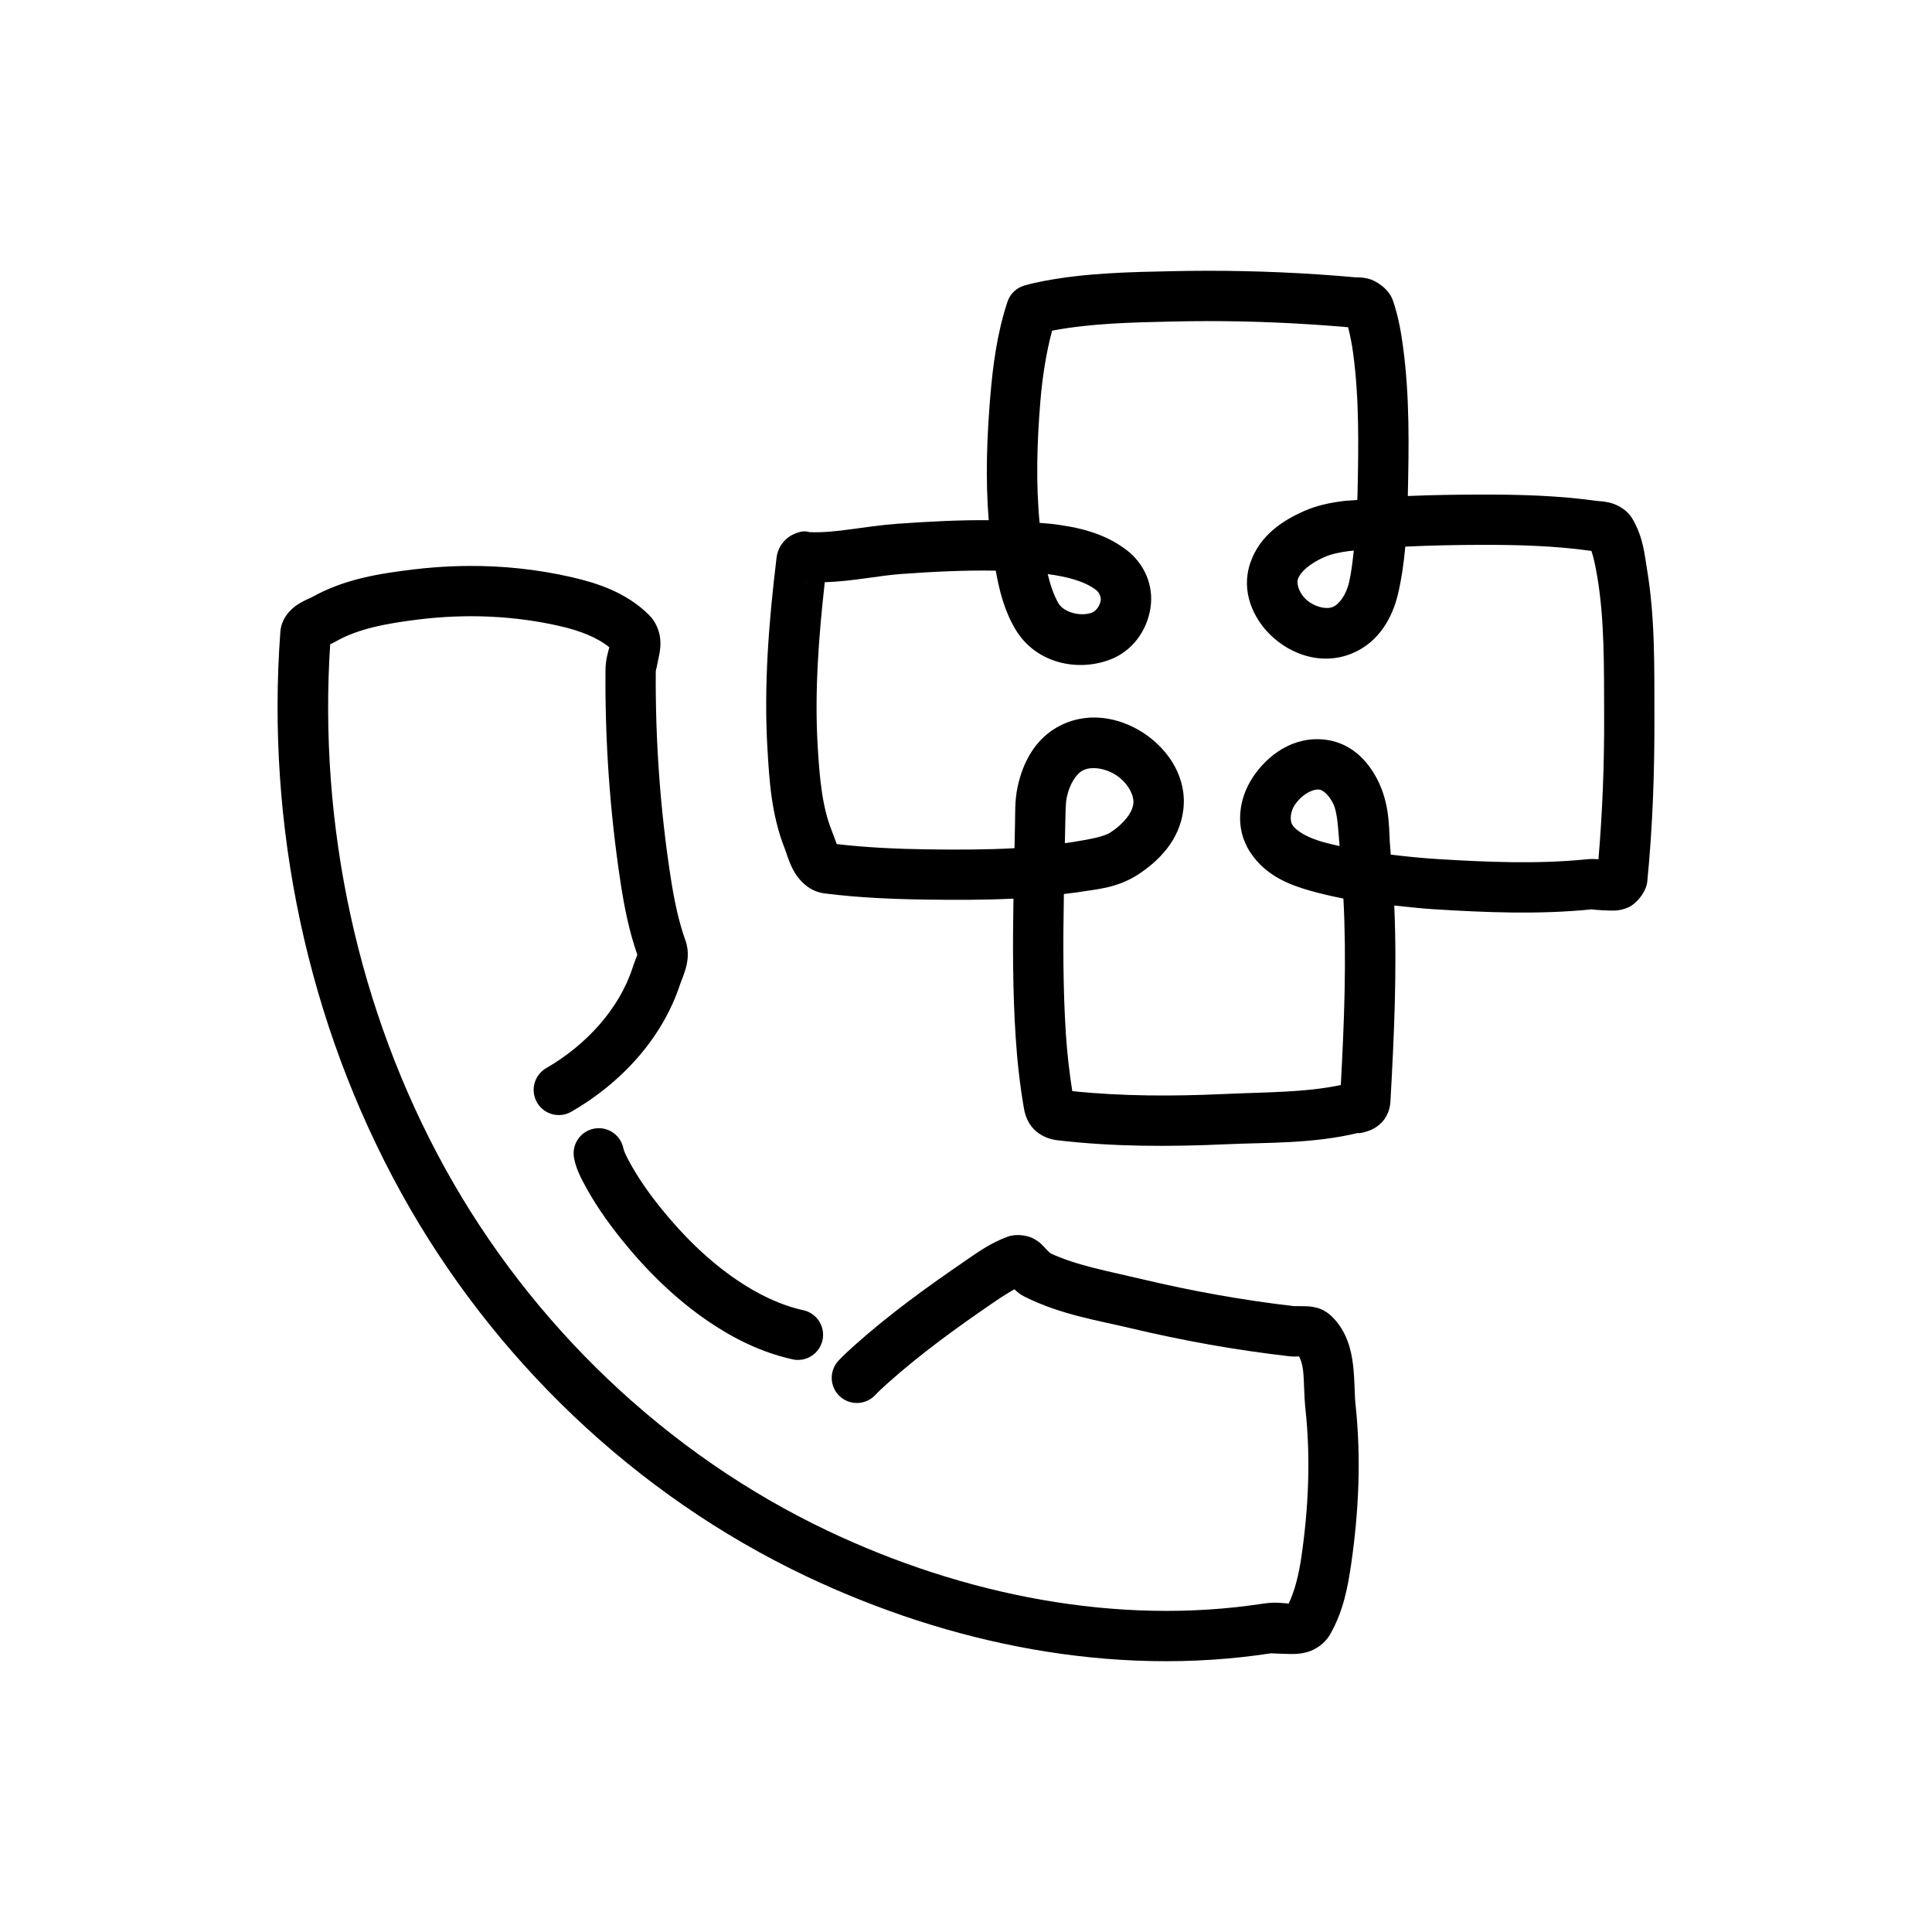
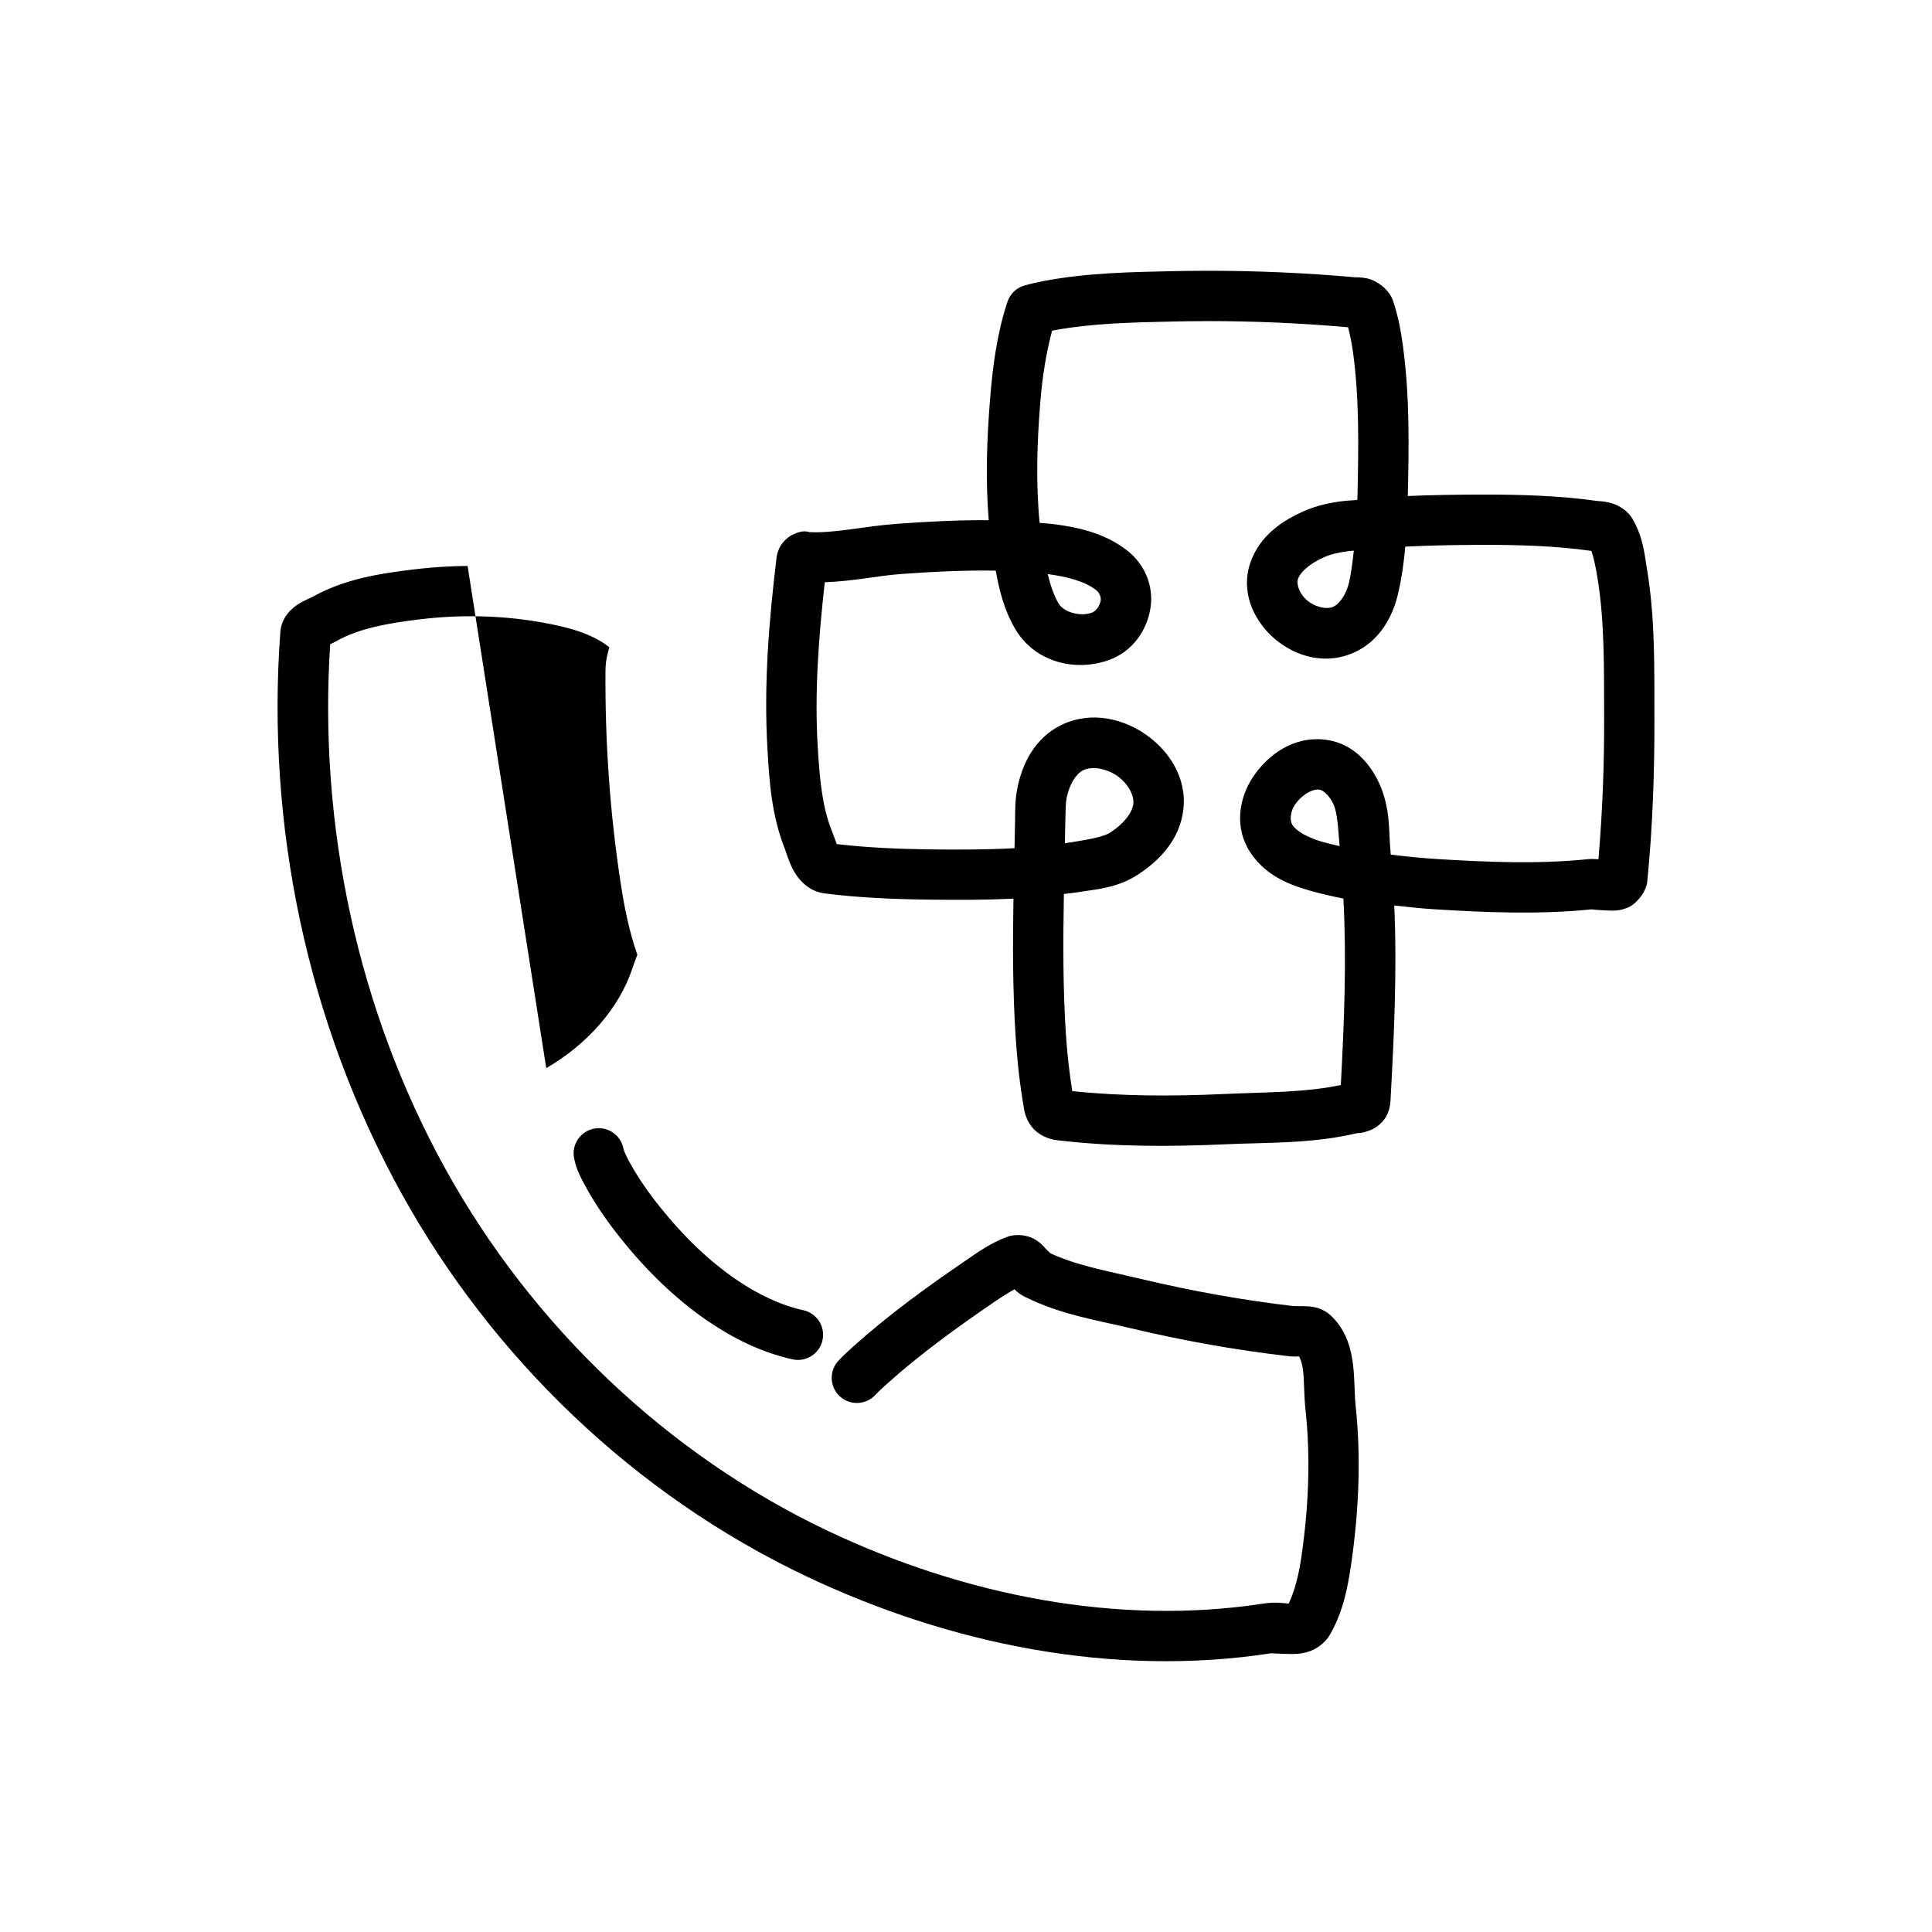
<svg xmlns="http://www.w3.org/2000/svg" fill="#000000" width="800px" height="800px" version="1.1" viewBox="144 144 512 512">
-   <path d="m463.73 215.76c-3.047 0.004-6.094 0.039-9.137 0.105-10.926 0.238-22.316 0.418-33.824 2.574-1.707 0.32-3.488 0.707-5.312 1.234l-0.004 0.004c-2.106 0.613-3.777 2.223-4.465 4.305-2.793 8.441-3.883 17.023-4.562 25.227-0.883 10.664-1.305 21.621-0.406 32.645-8.152-0.055-16.207 0.383-24.066 0.941-8.949 0.637-16.746 2.582-23.508 2.215-0.328-0.02-1.473-0.758-4.508 0.742-1.516 0.75-2.856 2.32-3.414 3.523-0.559 1.203-0.676 2.062-0.762 2.793-1.992 16.52-3.387 33.434-2.375 50.516 0.488 8.238 1.035 17.363 4.582 26.312 0.355 0.895 0.883 2.93 2.059 5.293 1.176 2.363 3.894 5.992 8.449 6.57 9.059 1.148 18.07 1.516 26.934 1.641 7.582 0.105 15.336 0.133 23.164-0.254-0.199 12.148-0.215 24.348 0.582 36.641 0.41 6.32 1.098 12.672 2.207 19.02 0.27 1.543 0.895 3.633 2.602 5.426 1.707 1.793 4.156 2.699 6.156 2.938 15.023 1.777 30.031 1.742 44.789 1.07 10.957-0.5 22.906-0.086 35.055-3.012-0.355 0.086 0.559 0.258 2.988-0.641 1.215-0.449 2.902-1.496 3.988-3.066 1.086-1.574 1.469-3.312 1.547-4.738 0.938-17.039 1.773-34.363 1.004-51.816 3.504 0.363 7.023 0.781 10.473 0.992 13.688 0.848 27.742 1.457 41.938 0.02-0.328 0.031 1.887 0.242 4.457 0.32 1.285 0.039 2.812 0.129 5.012-0.773 2.203-0.902 4.891-4.078 5.172-6.926 1.445-14.629 1.945-29.285 1.891-43.859-0.051-12.625 0.25-25.84-2.019-39.238-0.578-3.398-0.938-8.172-3.812-13.02-1.617-2.727-4.551-3.961-6.242-4.324-1.691-0.363-2.738-0.355-2.852-0.371-10.504-1.477-20.953-1.746-31.176-1.719-6.348 0.016-12.781 0.105-19.258 0.383 0-0.039 0.004-0.086 0.008-0.125 0.277-12.855 0.535-26.125-1.281-39.531-0.523-3.867-1.234-7.992-2.68-12.188-1.082-3.144-4.59-5.316-6.582-5.766-1.996-0.445-3.164-0.332-3.246-0.34-13.152-1.18-26.363-1.758-39.562-1.742zm-0.141 13.332c12.574-0.016 25.152 0.535 37.676 1.633 0.547 2.16 0.996 4.418 1.328 6.856 1.637 12.062 1.441 24.637 1.164 37.453-0.012 0.5-0.055 0.969-0.066 1.465-1.281 0.133-2.547 0.137-3.828 0.301-3.277 0.418-6.871 1.109-10.492 2.731-5.172 2.32-11.547 6.211-14.062 13.746-2.496 7.477 0.805 14.566 5.414 19.031 5.297 5.133 13.492 8.133 21.477 4.894 7.371-2.988 10.883-9.812 12.281-15.781 0.988-4.219 1.566-8.418 1.938-12.559 6.578-0.312 13.219-0.453 19.949-0.469 9.957-0.027 19.777 0.254 29.289 1.59 0.062 0.008 0.027 0.004 0.086 0.012 0.574 1.688 1.043 3.824 1.535 6.734 1.992 11.746 1.785 24.223 1.836 37.059 0.051 12.699-0.438 25.355-1.508 37.922-0.887-0.055-1.789-0.121-3.035 0.004-12.93 1.309-26.266 0.773-39.77-0.062-4.137-0.258-8.199-0.688-12.238-1.164-0.047-0.492-0.051-0.984-0.105-1.477-0.461-4.367 0.129-10.66-2.926-17.363-2.266-4.973-6.68-10.602-14.09-11.594-8.676-1.164-15.602 4.117-19.457 9.969-3.633 5.512-4.961 13.281-0.648 19.859 4.125 6.293 10.648 8.672 15.707 10.117 2.981 0.852 5.977 1.535 8.973 2.125 0.867 16.258 0.215 32.777-0.684 49.418-9.469 2.012-19.973 1.879-31.02 2.387-13.52 0.617-26.961 0.605-40.148-0.77-0.789-5.023-1.367-10.098-1.699-15.223-0.789-12.215-0.746-24.59-0.523-37.02 1.367-0.188 2.731-0.297 4.098-0.527 4.074-0.691 9.934-0.938 15.609-4.66 5.231-3.43 10.965-8.91 11.945-17.133 1.012-8.496-3.82-15.52-9.562-19.668-6.086-4.398-14.676-6.644-22.645-2.852-7.289 3.469-10.492 10.547-11.738 16.617-0.758 3.688-0.586 6.82-0.652 9.23-0.062 2.273-0.078 4.578-0.141 6.859-7.609 0.414-15.371 0.414-23.246 0.305-8.078-0.113-16.047-0.488-23.855-1.395-0.324-0.793-0.703-1.977-1.383-3.691-2.539-6.41-3.188-14.059-3.672-22.191-0.852-14.32 0.238-28.891 1.875-43.512 7.516-0.254 14.305-1.762 20.332-2.191 8.461-0.602 16.801-1.027 24.98-0.875 0.906 4.988 2.125 10.27 5.133 15.41 5.219 8.918 16.035 11.469 24.887 8.266 6.184-2.238 10.039-7.762 10.977-13.75 0.949-6.07-1.676-11.824-6.293-15.363-6.191-4.75-13.352-6.109-19.402-6.898-1.23-0.16-2.449-0.199-3.68-0.324-1.012-10.508-0.699-21.332 0.203-32.25 0.539-6.516 1.52-12.758 3.102-18.668 0.145-0.027 0.266-0.07 0.414-0.098 10.051-1.883 20.703-2.113 31.66-2.352 2.902-0.062 5.801-0.098 8.703-0.102zm39.18 60.836c-0.324 2.867-0.633 5.738-1.266 8.453-0.746 3.176-2.555 5.758-4.312 6.473-1.863 0.754-5.133-0.117-7.195-2.117-1.73-1.676-2.449-4.027-2.047-5.234 0.672-2.012 3.277-4.191 6.875-5.805 1.871-0.84 4.106-1.336 6.723-1.672 0.402-0.051 0.82-0.051 1.223-0.098zm-234.85 4.055c-1.324 0.012-2.652 0.039-3.973 0.094-3.527 0.137-7.047 0.422-10.543 0.852-8.527 1.047-18.082 2.422-26.887 7.41-0.121 0.066-1.375 0.535-3.09 1.523-1.711 0.988-4.824 3.473-5.129 7.562-3.812 51.297 7.121 103.66 32.098 148.83 24.191 43.754 61.926 79.965 107.28 101.48 37.918 17.984 81.203 26.852 123.13 20.41 0.121-0.02 2.277 0.133 4.988 0.18 1.355 0.023 2.938 0.012 4.883-0.586s4.383-2.137 5.742-4.481c3.656-6.305 4.816-12.992 5.668-18.852 2.016-13.875 2.66-28.125 1.133-42.285-0.277-2.578-0.168-6.258-0.641-10.34-0.473-4.078-1.676-9.027-5.609-12.875-2.707-2.652-5.586-2.691-7.234-2.746-1.648-0.051-2.766-0.016-2.762-0.016-13.555-1.562-27.035-3.988-40.34-7.152-8.957-2.133-17.43-3.633-24.363-6.906 0.195 0.066-0.465-0.398-1.309-1.34-0.602-0.668-1.398-1.605-3.047-2.492-1.648-0.891-4.598-1.348-6.867-0.52-4.691 1.707-8.238 4.348-11.258 6.41-10.078 6.891-20.148 14.164-29.504 22.543-1.305 1.168-2.68 2.43-4.039 3.863-1.219 1.281-1.875 2.996-1.832 4.762 0.047 1.77 0.793 3.445 2.074 4.664 1.281 1.215 2.996 1.875 4.762 1.828 1.77-0.043 3.445-0.789 4.664-2.07 0.957-1.012 2.059-2.035 3.262-3.109 8.664-7.758 18.254-14.715 28.133-21.469 2.039-1.395 3.832-2.531 5.531-3.484 0.652 0.629 1.352 1.301 2.711 1.977 9.477 4.734 19.336 6.258 27.996 8.32 13.781 3.281 27.785 5.801 41.902 7.426 1.473 0.168 2.117 0.098 2.812 0.07 0.465 0.844 0.855 1.949 1.078 3.852 0.312 2.723 0.203 6.312 0.629 10.238 1.383 12.812 0.812 25.957-1.074 38.941-0.691 4.762-1.723 8.965-3.375 12.465-1.43-0.094-3.594-0.473-6.742 0.012-38.734 5.953-79.496-2.25-115.39-19.277-42.699-20.254-78.469-54.547-101.33-95.883-23.285-42.117-33.691-91.086-30.555-139.1 0.52-0.234 0.703-0.277 1.59-0.781 6.016-3.41 13.727-4.769 21.93-5.777 12.527-1.535 25.359-1.012 37.582 1.816 5.109 1.184 9.668 2.945 12.875 5.574-0.297 1.203-1 3.121-1.023 6.191-0.137 18.809 1.176 37.672 4.023 56.305 0.945 6.176 2.199 12.613 4.418 18.977-0.008 0.039 0.004-0.035-0.031 0.086-0.168 0.566-0.691 1.699-1.242 3.406-3.543 10.91-12.352 20.492-22.863 26.547l-0.004 0.004c-3.188 1.84-4.281 5.914-2.445 9.102 1.84 3.191 5.914 4.289 9.102 2.449 12.934-7.449 24.082-19.188 28.887-33.977 0.191-0.586 0.785-1.855 1.34-3.711 0.555-1.852 1.098-4.68-0.012-7.754-1.898-5.273-3.047-11.094-3.973-17.141-2.738-17.91-4.004-36.07-3.871-54.195 0 0.008 0.414-1.73 0.887-4.172 0.238-1.219 0.48-2.703 0.258-4.598-0.223-1.895-1.141-4.309-2.883-6.043-6.039-6.023-13.738-8.492-20.438-10.039-9.098-2.106-18.414-3.07-27.691-3.004zm153.74 2.156c5.176 0.691 9.781 1.891 12.812 4.219 0.859 0.66 1.359 1.941 1.234 2.727-0.25 1.605-1.344 2.914-2.344 3.277-3.106 1.125-7.477-0.125-8.848-2.465-1.281-2.191-2.148-4.867-2.859-7.754zm-63.668 2.18c-0.547 0.07-0.703-0.023-0.27 0.004 0.094 0.004 0.176-0.008 0.27-0.004zm75.984 49.242c2.039 0.043 4.359 0.801 6.238 2.16 2.715 1.961 4.398 5.055 4.133 7.289-0.293 2.461-2.633 5.344-6.016 7.562-1.945 1.273-5.68 1.844-10.523 2.664-0.527 0.09-1.074 0.121-1.605 0.203 0.047-1.727 0.055-3.434 0.105-5.164 0.082-2.981 0.059-5.305 0.387-6.914 0.723-3.516 2.488-6.348 4.406-7.262 0.59-0.281 1.277-0.449 2.016-0.512 0.277-0.023 0.562-0.031 0.855-0.027zm59.324 5.676c0.125 0 0.246 0.008 0.363 0.023 1 0.133 2.656 1.551 3.734 3.914 1.055 2.316 1.203 6.285 1.609 11.043-1.441-0.336-2.898-0.641-4.312-1.043-3.965-1.133-6.988-2.731-8.223-4.609-0.676-1.027-0.551-3.422 0.629-5.211 1.645-2.492 4.32-4.133 6.195-4.121zm-190.6 89.742v0.004c-0.441 0-0.879 0.043-1.309 0.125-3.613 0.715-5.961 4.219-5.25 7.828 0.555 2.809 1.664 4.918 2.516 6.527 2.879 5.461 6.375 10.426 10.078 15.023 6.539 8.121 14.129 15.672 23.027 21.723 6.578 4.473 14.023 8.207 22.273 10.027l-0.004 0.004c3.594 0.793 7.148-1.48 7.941-5.074 0.793-3.594-1.477-7.148-5.07-7.941-6.133-1.352-12.098-4.258-17.648-8.031-7.543-5.133-14.234-11.727-20.141-19.062-3.328-4.133-6.309-8.41-8.668-12.883-0.723-1.371-1.125-2.359-1.23-2.887-0.613-3.117-3.34-5.367-6.516-5.379z" />
+   <path d="m463.73 215.76c-3.047 0.004-6.094 0.039-9.137 0.105-10.926 0.238-22.316 0.418-33.824 2.574-1.707 0.32-3.488 0.707-5.312 1.234l-0.004 0.004c-2.106 0.613-3.777 2.223-4.465 4.305-2.793 8.441-3.883 17.023-4.562 25.227-0.883 10.664-1.305 21.621-0.406 32.645-8.152-0.055-16.207 0.383-24.066 0.941-8.949 0.637-16.746 2.582-23.508 2.215-0.328-0.02-1.473-0.758-4.508 0.742-1.516 0.75-2.856 2.32-3.414 3.523-0.559 1.203-0.676 2.062-0.762 2.793-1.992 16.52-3.387 33.434-2.375 50.516 0.488 8.238 1.035 17.363 4.582 26.312 0.355 0.895 0.883 2.93 2.059 5.293 1.176 2.363 3.894 5.992 8.449 6.57 9.059 1.148 18.07 1.516 26.934 1.641 7.582 0.105 15.336 0.133 23.164-0.254-0.199 12.148-0.215 24.348 0.582 36.641 0.41 6.32 1.098 12.672 2.207 19.02 0.27 1.543 0.895 3.633 2.602 5.426 1.707 1.793 4.156 2.699 6.156 2.938 15.023 1.777 30.031 1.742 44.789 1.07 10.957-0.5 22.906-0.086 35.055-3.012-0.355 0.086 0.559 0.258 2.988-0.641 1.215-0.449 2.902-1.496 3.988-3.066 1.086-1.574 1.469-3.312 1.547-4.738 0.938-17.039 1.773-34.363 1.004-51.816 3.504 0.363 7.023 0.781 10.473 0.992 13.688 0.848 27.742 1.457 41.938 0.02-0.328 0.031 1.887 0.242 4.457 0.32 1.285 0.039 2.812 0.129 5.012-0.773 2.203-0.902 4.891-4.078 5.172-6.926 1.445-14.629 1.945-29.285 1.891-43.859-0.051-12.625 0.25-25.84-2.019-39.238-0.578-3.398-0.938-8.172-3.812-13.02-1.617-2.727-4.551-3.961-6.242-4.324-1.691-0.363-2.738-0.355-2.852-0.371-10.504-1.477-20.953-1.746-31.176-1.719-6.348 0.016-12.781 0.105-19.258 0.383 0-0.039 0.004-0.086 0.008-0.125 0.277-12.855 0.535-26.125-1.281-39.531-0.523-3.867-1.234-7.992-2.68-12.188-1.082-3.144-4.59-5.316-6.582-5.766-1.996-0.445-3.164-0.332-3.246-0.34-13.152-1.18-26.363-1.758-39.562-1.742zm-0.141 13.332c12.574-0.016 25.152 0.535 37.676 1.633 0.547 2.16 0.996 4.418 1.328 6.856 1.637 12.062 1.441 24.637 1.164 37.453-0.012 0.5-0.055 0.969-0.066 1.465-1.281 0.133-2.547 0.137-3.828 0.301-3.277 0.418-6.871 1.109-10.492 2.731-5.172 2.32-11.547 6.211-14.062 13.746-2.496 7.477 0.805 14.566 5.414 19.031 5.297 5.133 13.492 8.133 21.477 4.894 7.371-2.988 10.883-9.812 12.281-15.781 0.988-4.219 1.566-8.418 1.938-12.559 6.578-0.312 13.219-0.453 19.949-0.469 9.957-0.027 19.777 0.254 29.289 1.59 0.062 0.008 0.027 0.004 0.086 0.012 0.574 1.688 1.043 3.824 1.535 6.734 1.992 11.746 1.785 24.223 1.836 37.059 0.051 12.699-0.438 25.355-1.508 37.922-0.887-0.055-1.789-0.121-3.035 0.004-12.93 1.309-26.266 0.773-39.77-0.062-4.137-0.258-8.199-0.688-12.238-1.164-0.047-0.492-0.051-0.984-0.105-1.477-0.461-4.367 0.129-10.66-2.926-17.363-2.266-4.973-6.68-10.602-14.09-11.594-8.676-1.164-15.602 4.117-19.457 9.969-3.633 5.512-4.961 13.281-0.648 19.859 4.125 6.293 10.648 8.672 15.707 10.117 2.981 0.852 5.977 1.535 8.973 2.125 0.867 16.258 0.215 32.777-0.684 49.418-9.469 2.012-19.973 1.879-31.02 2.387-13.52 0.617-26.961 0.605-40.148-0.77-0.789-5.023-1.367-10.098-1.699-15.223-0.789-12.215-0.746-24.59-0.523-37.02 1.367-0.188 2.731-0.297 4.098-0.527 4.074-0.691 9.934-0.938 15.609-4.66 5.231-3.43 10.965-8.91 11.945-17.133 1.012-8.496-3.82-15.52-9.562-19.668-6.086-4.398-14.676-6.644-22.645-2.852-7.289 3.469-10.492 10.547-11.738 16.617-0.758 3.688-0.586 6.82-0.652 9.23-0.062 2.273-0.078 4.578-0.141 6.859-7.609 0.414-15.371 0.414-23.246 0.305-8.078-0.113-16.047-0.488-23.855-1.395-0.324-0.793-0.703-1.977-1.383-3.691-2.539-6.41-3.188-14.059-3.672-22.191-0.852-14.32 0.238-28.891 1.875-43.512 7.516-0.254 14.305-1.762 20.332-2.191 8.461-0.602 16.801-1.027 24.98-0.875 0.906 4.988 2.125 10.27 5.133 15.41 5.219 8.918 16.035 11.469 24.887 8.266 6.184-2.238 10.039-7.762 10.977-13.75 0.949-6.07-1.676-11.824-6.293-15.363-6.191-4.75-13.352-6.109-19.402-6.898-1.23-0.16-2.449-0.199-3.68-0.324-1.012-10.508-0.699-21.332 0.203-32.25 0.539-6.516 1.52-12.758 3.102-18.668 0.145-0.027 0.266-0.07 0.414-0.098 10.051-1.883 20.703-2.113 31.66-2.352 2.902-0.062 5.801-0.098 8.703-0.102zm39.18 60.836c-0.324 2.867-0.633 5.738-1.266 8.453-0.746 3.176-2.555 5.758-4.312 6.473-1.863 0.754-5.133-0.117-7.195-2.117-1.73-1.676-2.449-4.027-2.047-5.234 0.672-2.012 3.277-4.191 6.875-5.805 1.871-0.84 4.106-1.336 6.723-1.672 0.402-0.051 0.82-0.051 1.223-0.098zm-234.85 4.055c-1.324 0.012-2.652 0.039-3.973 0.094-3.527 0.137-7.047 0.422-10.543 0.852-8.527 1.047-18.082 2.422-26.887 7.41-0.121 0.066-1.375 0.535-3.09 1.523-1.711 0.988-4.824 3.473-5.129 7.562-3.812 51.297 7.121 103.66 32.098 148.83 24.191 43.754 61.926 79.965 107.28 101.48 37.918 17.984 81.203 26.852 123.13 20.41 0.121-0.02 2.277 0.133 4.988 0.18 1.355 0.023 2.938 0.012 4.883-0.586s4.383-2.137 5.742-4.481c3.656-6.305 4.816-12.992 5.668-18.852 2.016-13.875 2.66-28.125 1.133-42.285-0.277-2.578-0.168-6.258-0.641-10.34-0.473-4.078-1.676-9.027-5.609-12.875-2.707-2.652-5.586-2.691-7.234-2.746-1.648-0.051-2.766-0.016-2.762-0.016-13.555-1.562-27.035-3.988-40.34-7.152-8.957-2.133-17.43-3.633-24.363-6.906 0.195 0.066-0.465-0.398-1.309-1.34-0.602-0.668-1.398-1.605-3.047-2.492-1.648-0.891-4.598-1.348-6.867-0.52-4.691 1.707-8.238 4.348-11.258 6.41-10.078 6.891-20.148 14.164-29.504 22.543-1.305 1.168-2.68 2.43-4.039 3.863-1.219 1.281-1.875 2.996-1.832 4.762 0.047 1.77 0.793 3.445 2.074 4.664 1.281 1.215 2.996 1.875 4.762 1.828 1.77-0.043 3.445-0.789 4.664-2.07 0.957-1.012 2.059-2.035 3.262-3.109 8.664-7.758 18.254-14.715 28.133-21.469 2.039-1.395 3.832-2.531 5.531-3.484 0.652 0.629 1.352 1.301 2.711 1.977 9.477 4.734 19.336 6.258 27.996 8.32 13.781 3.281 27.785 5.801 41.902 7.426 1.473 0.168 2.117 0.098 2.812 0.07 0.465 0.844 0.855 1.949 1.078 3.852 0.312 2.723 0.203 6.312 0.629 10.238 1.383 12.812 0.812 25.957-1.074 38.941-0.691 4.762-1.723 8.965-3.375 12.465-1.43-0.094-3.594-0.473-6.742 0.012-38.734 5.953-79.496-2.25-115.39-19.277-42.699-20.254-78.469-54.547-101.33-95.883-23.285-42.117-33.691-91.086-30.555-139.1 0.52-0.234 0.703-0.277 1.59-0.781 6.016-3.41 13.727-4.769 21.93-5.777 12.527-1.535 25.359-1.012 37.582 1.816 5.109 1.184 9.668 2.945 12.875 5.574-0.297 1.203-1 3.121-1.023 6.191-0.137 18.809 1.176 37.672 4.023 56.305 0.945 6.176 2.199 12.613 4.418 18.977-0.008 0.039 0.004-0.035-0.031 0.086-0.168 0.566-0.691 1.699-1.242 3.406-3.543 10.91-12.352 20.492-22.863 26.547l-0.004 0.004zm153.74 2.156c5.176 0.691 9.781 1.891 12.812 4.219 0.859 0.66 1.359 1.941 1.234 2.727-0.25 1.605-1.344 2.914-2.344 3.277-3.106 1.125-7.477-0.125-8.848-2.465-1.281-2.191-2.148-4.867-2.859-7.754zm-63.668 2.18c-0.547 0.07-0.703-0.023-0.27 0.004 0.094 0.004 0.176-0.008 0.27-0.004zm75.984 49.242c2.039 0.043 4.359 0.801 6.238 2.16 2.715 1.961 4.398 5.055 4.133 7.289-0.293 2.461-2.633 5.344-6.016 7.562-1.945 1.273-5.68 1.844-10.523 2.664-0.527 0.09-1.074 0.121-1.605 0.203 0.047-1.727 0.055-3.434 0.105-5.164 0.082-2.981 0.059-5.305 0.387-6.914 0.723-3.516 2.488-6.348 4.406-7.262 0.59-0.281 1.277-0.449 2.016-0.512 0.277-0.023 0.562-0.031 0.855-0.027zm59.324 5.676c0.125 0 0.246 0.008 0.363 0.023 1 0.133 2.656 1.551 3.734 3.914 1.055 2.316 1.203 6.285 1.609 11.043-1.441-0.336-2.898-0.641-4.312-1.043-3.965-1.133-6.988-2.731-8.223-4.609-0.676-1.027-0.551-3.422 0.629-5.211 1.645-2.492 4.32-4.133 6.195-4.121zm-190.6 89.742v0.004c-0.441 0-0.879 0.043-1.309 0.125-3.613 0.715-5.961 4.219-5.25 7.828 0.555 2.809 1.664 4.918 2.516 6.527 2.879 5.461 6.375 10.426 10.078 15.023 6.539 8.121 14.129 15.672 23.027 21.723 6.578 4.473 14.023 8.207 22.273 10.027l-0.004 0.004c3.594 0.793 7.148-1.48 7.941-5.074 0.793-3.594-1.477-7.148-5.07-7.941-6.133-1.352-12.098-4.258-17.648-8.031-7.543-5.133-14.234-11.727-20.141-19.062-3.328-4.133-6.309-8.41-8.668-12.883-0.723-1.371-1.125-2.359-1.23-2.887-0.613-3.117-3.34-5.367-6.516-5.379z" />
</svg>